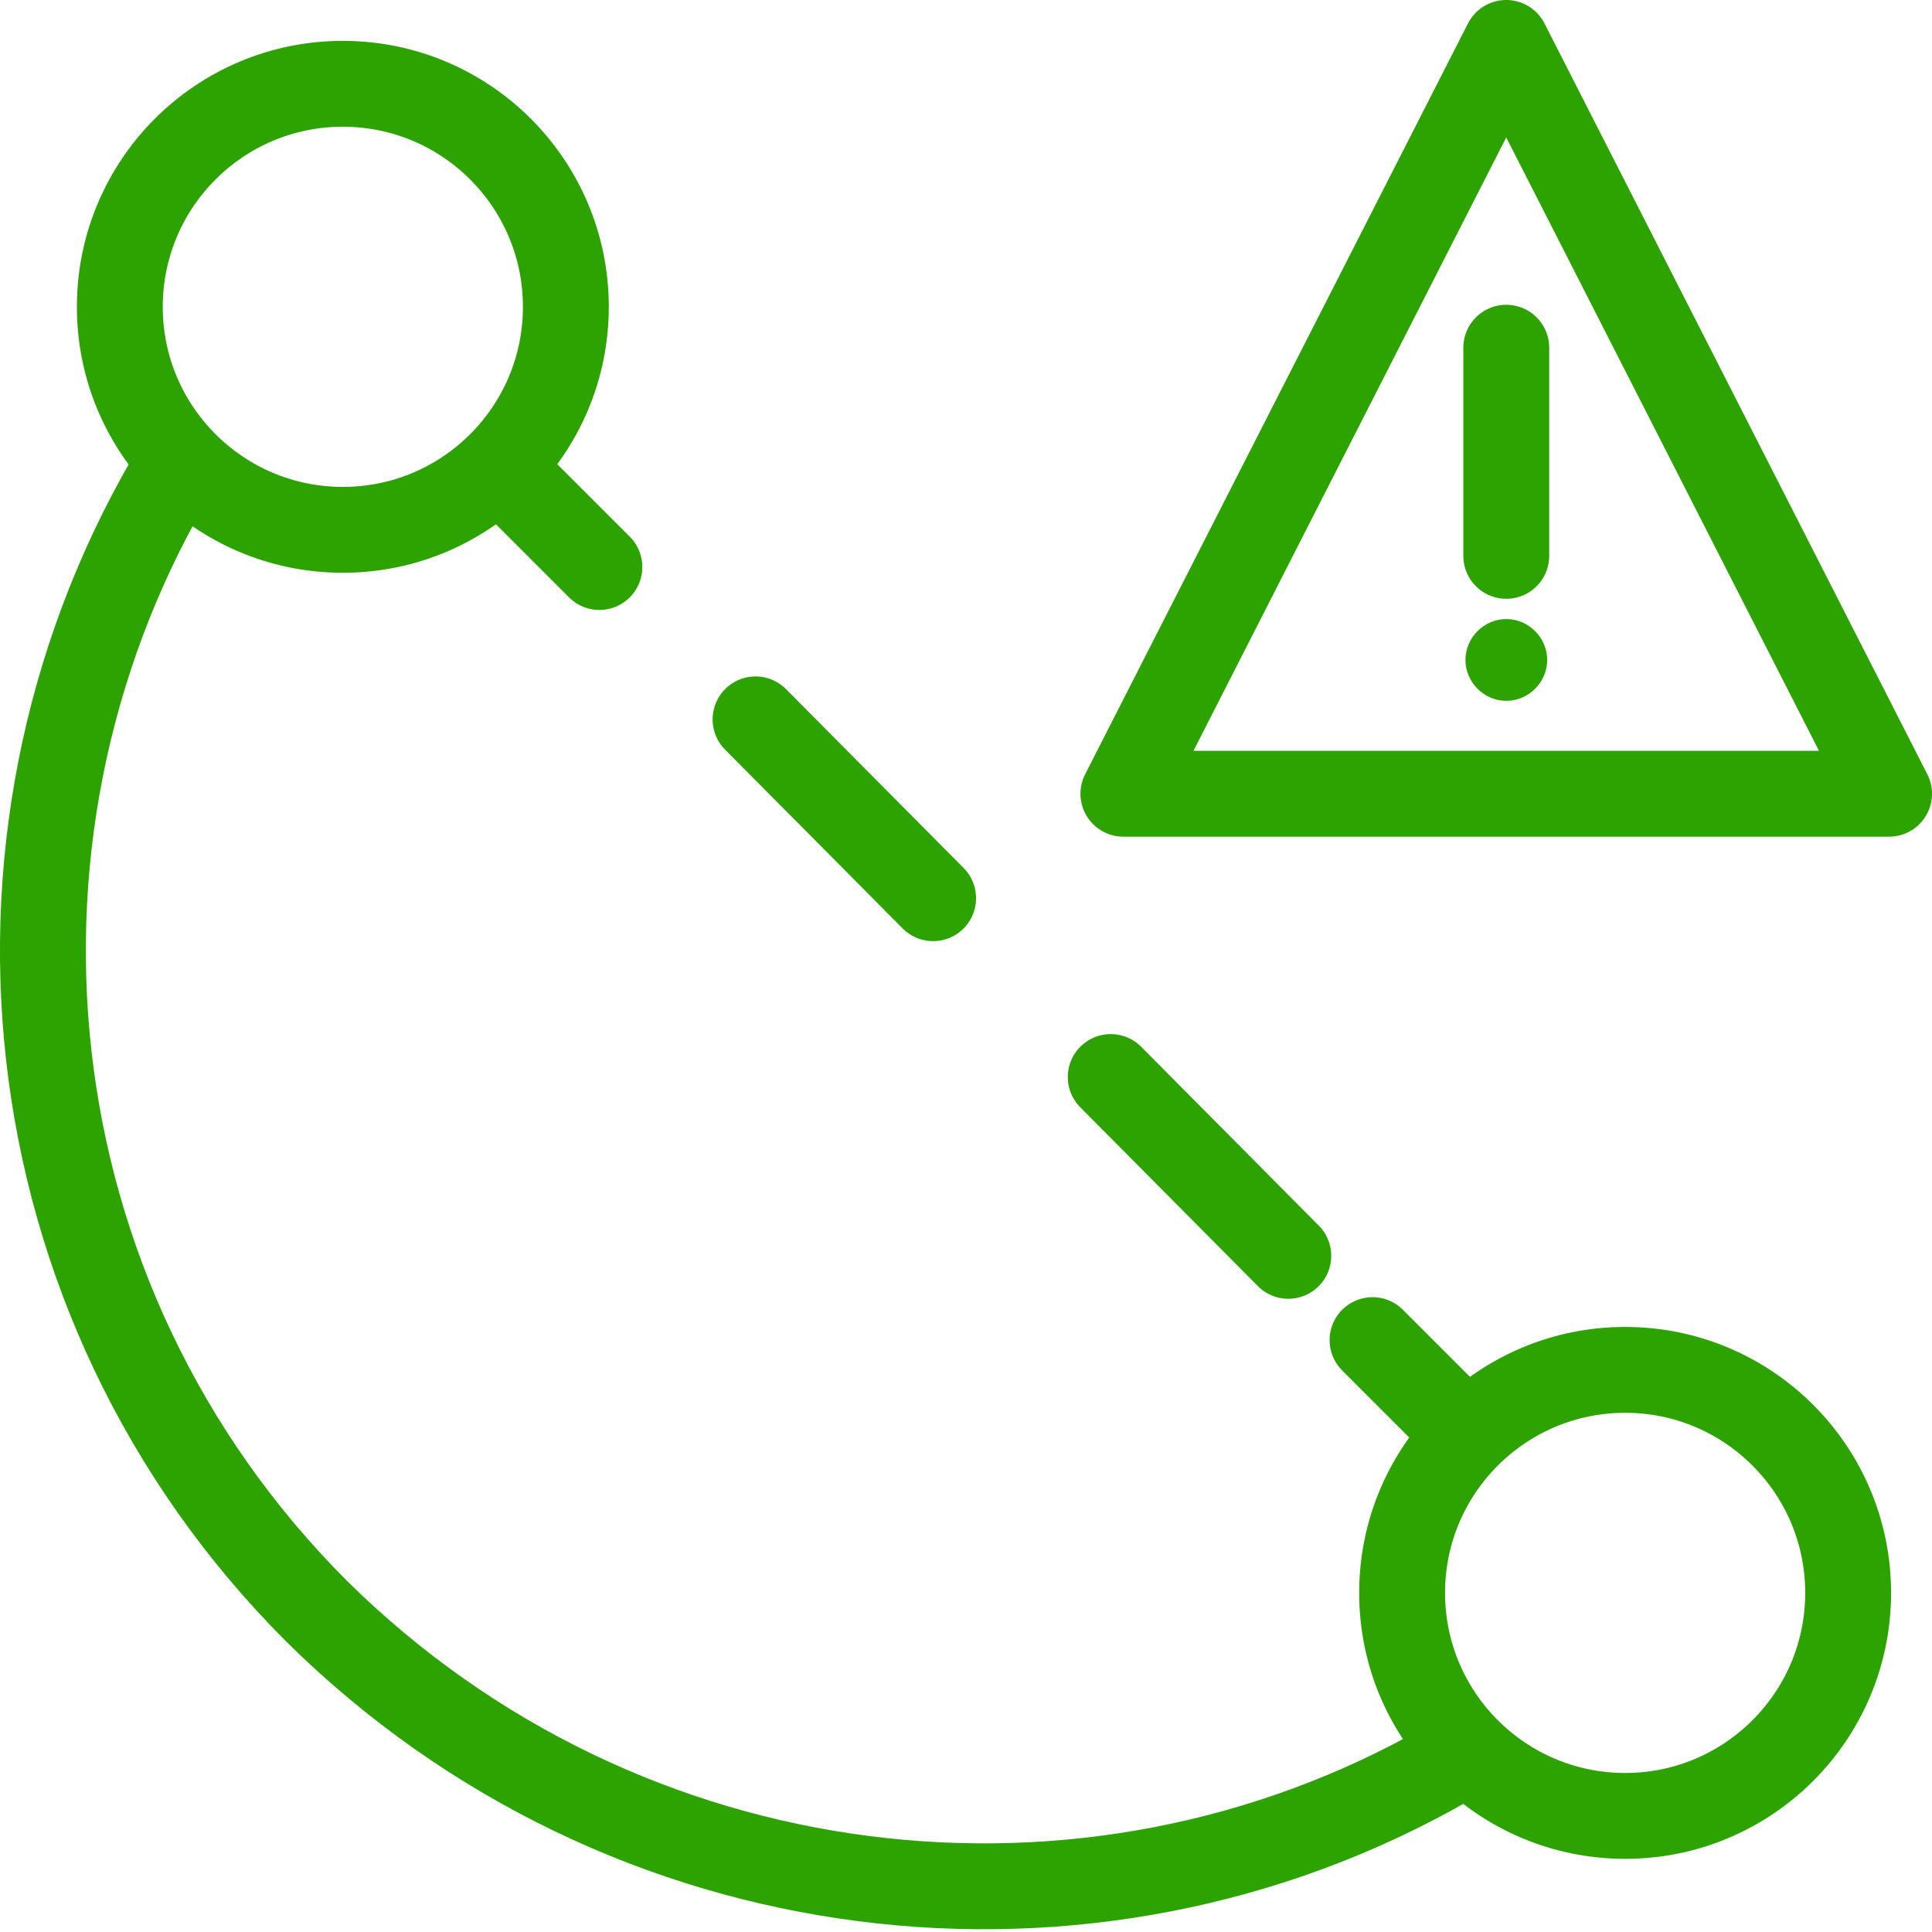
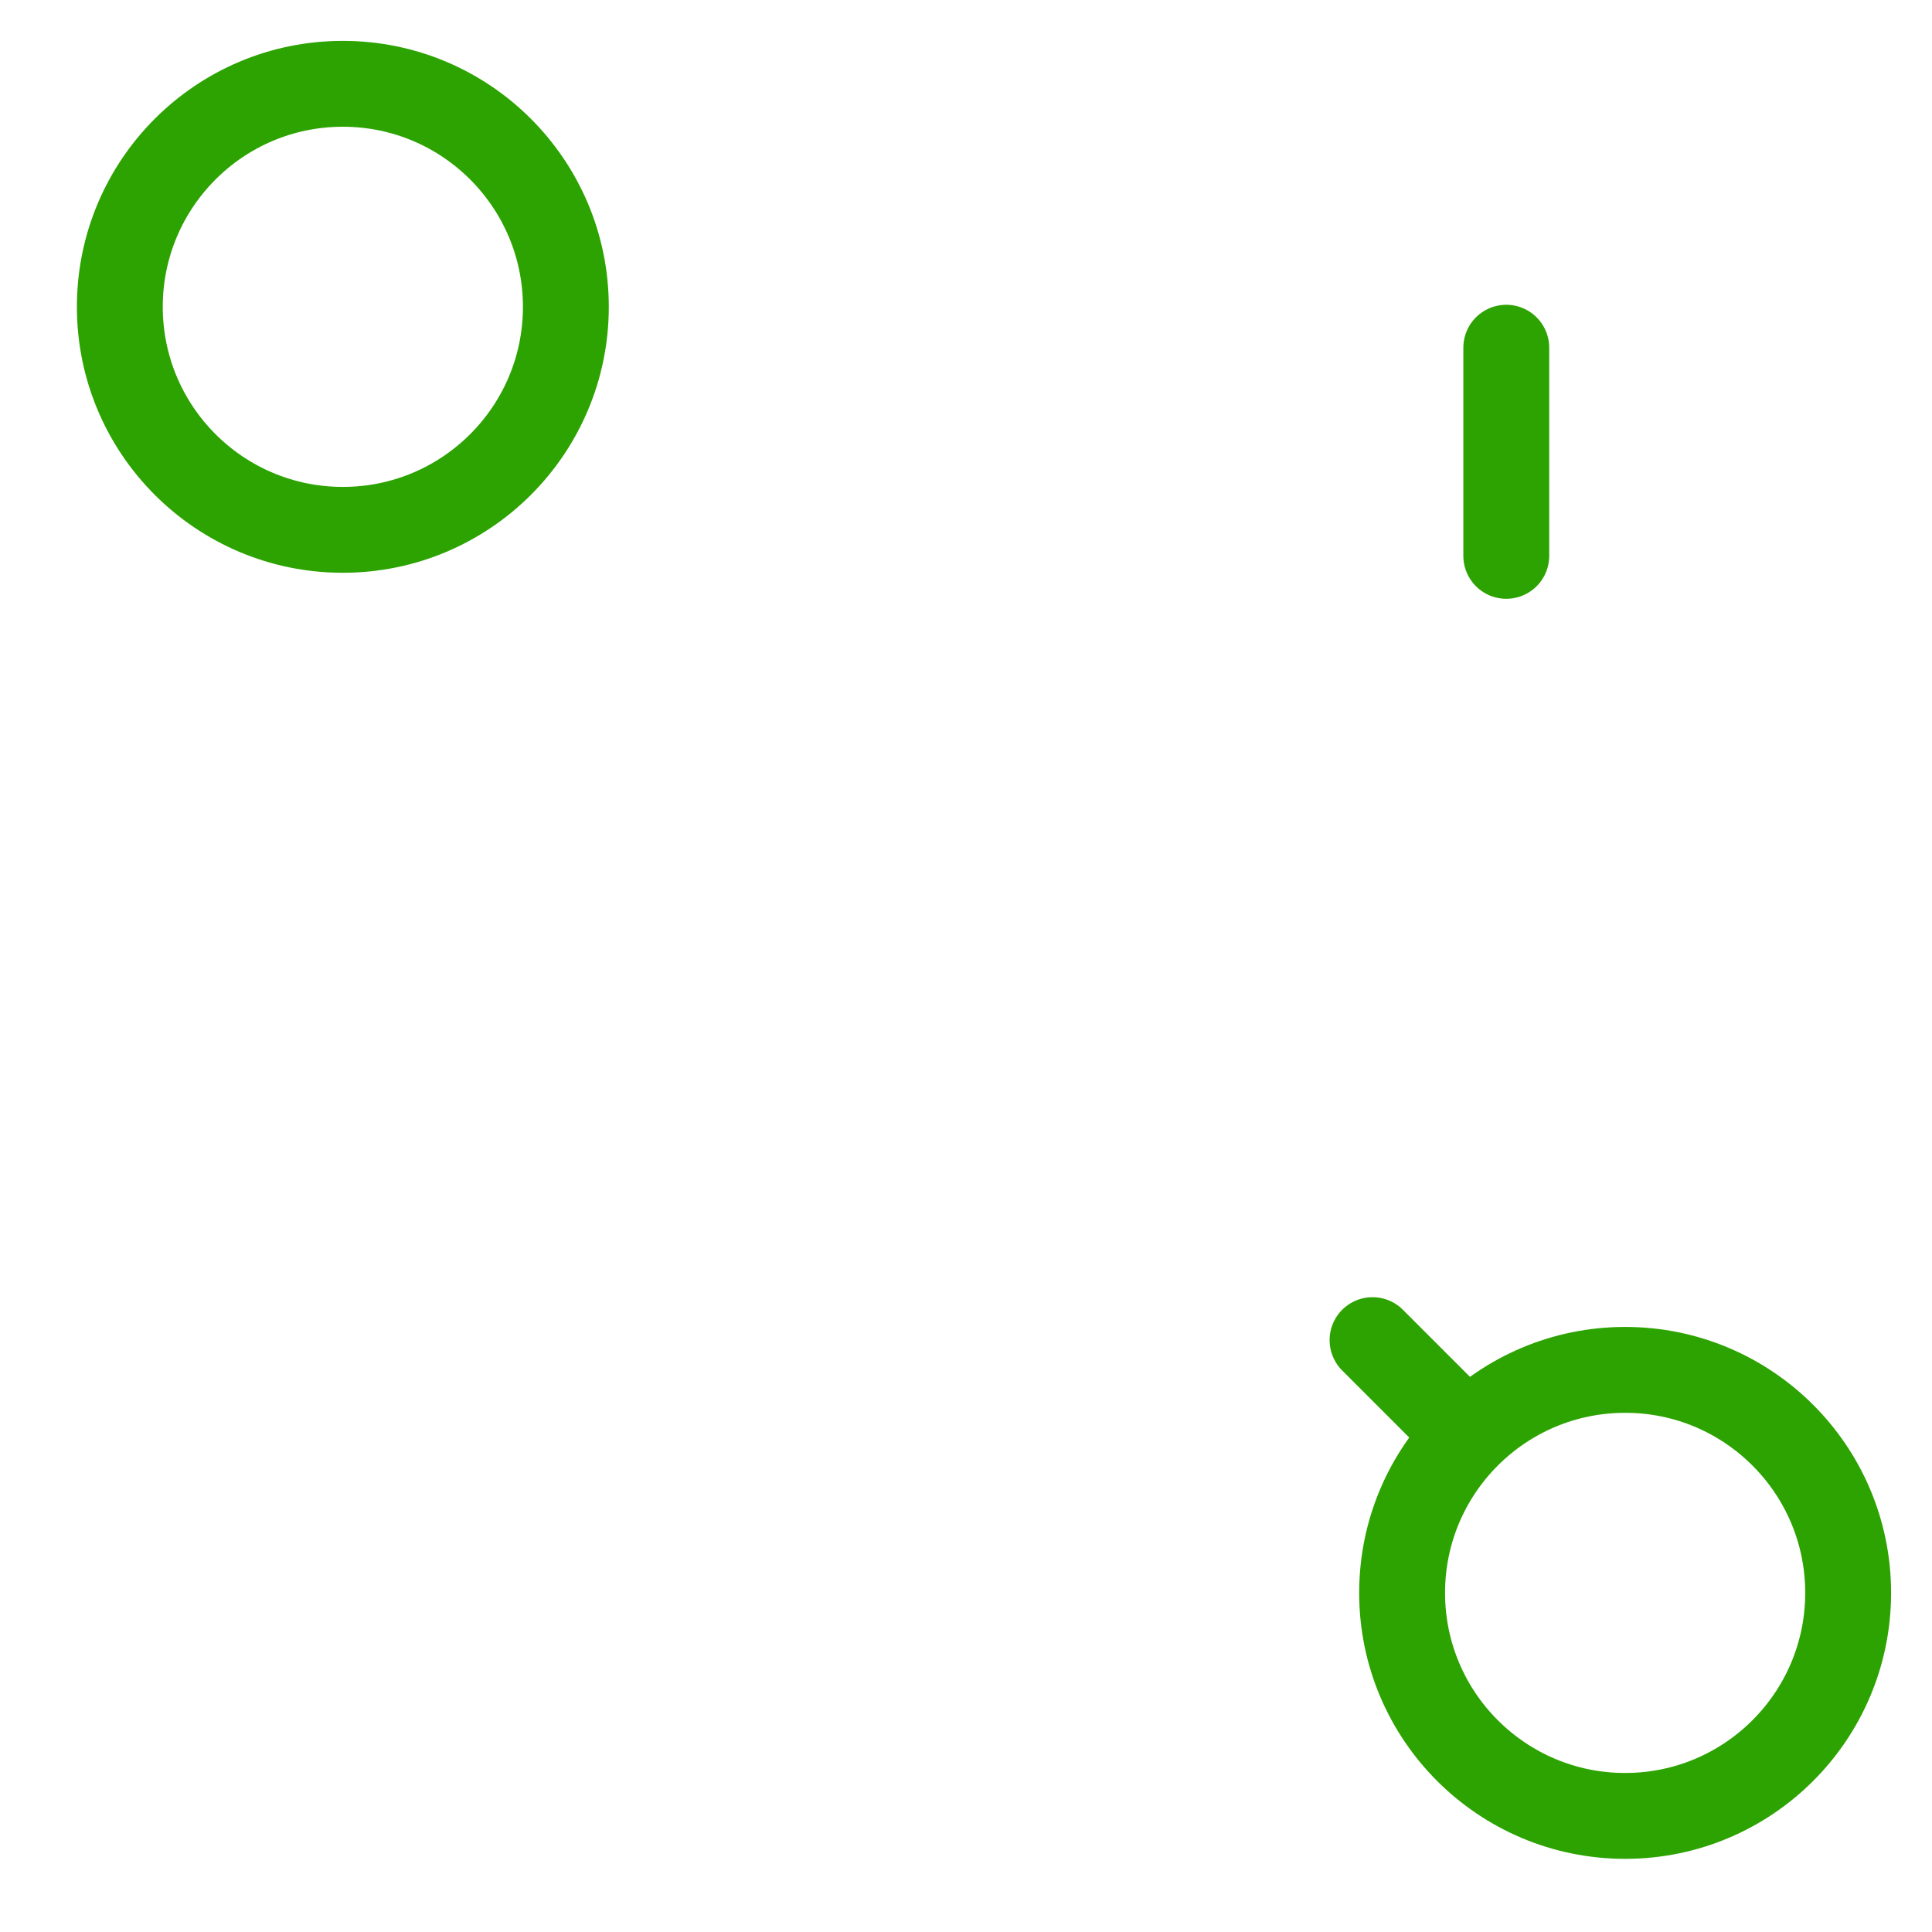
<svg xmlns="http://www.w3.org/2000/svg" width="45" height="45" viewBox="0 0 45 45" fill="none">
  <path d="M37.853 42.296C40.721 42.296 43.047 39.97 43.047 37.101C43.047 34.233 40.721 31.907 37.853 31.907C34.984 31.907 32.658 34.233 32.658 37.101C32.658 39.97 34.984 42.296 37.853 42.296Z" stroke="#2CA300" stroke-width="2" stroke-linecap="round" stroke-linejoin="round" />
  <path d="M7.985 12.341C10.854 12.341 13.18 10.016 13.18 7.147C13.18 4.278 10.854 1.952 7.985 1.952C5.117 1.952 2.791 4.278 2.791 7.147C2.791 10.016 5.117 12.341 7.985 12.341Z" stroke="#2CA300" stroke-width="2" stroke-linecap="round" stroke-linejoin="round" />
-   <path d="M33.699 41.084C25.388 45.845 14.566 44.633 7.38 37.534C0.108 30.262 -0.931 19.181 4.177 10.783" stroke="#2CA300" stroke-width="2" stroke-linecap="round" stroke-linejoin="round" />
-   <path d="M12.143 11.389L13.961 13.207" stroke="#2CA300" stroke-width="2" stroke-linecap="round" stroke-linejoin="round" />
-   <path d="M17.598 16.756L30.151 29.396" stroke="#2CA300" stroke-width="2" stroke-linecap="round" stroke-linejoin="round" stroke-dasharray="5.87 5.87" />
  <path d="M31.969 31.214L33.787 33.032" stroke="#2CA300" stroke-width="2" stroke-linecap="round" stroke-linejoin="round" />
  <path d="M35.084 8.099V12.947" stroke="#2CA300" stroke-width="2" stroke-linecap="round" stroke-linejoin="round" />
-   <path d="M35.085 14.419C34.566 14.419 34.133 14.852 34.133 15.371C34.133 15.891 34.566 16.324 35.085 16.324C35.605 16.324 36.037 15.891 36.037 15.371C36.037 14.852 35.605 14.419 35.085 14.419Z" fill="#2CA300" />
-   <path d="M44 18.488L35.083 1L26.166 18.488H44Z" stroke="#2CA300" stroke-width="2" stroke-linecap="round" stroke-linejoin="round" />
</svg>